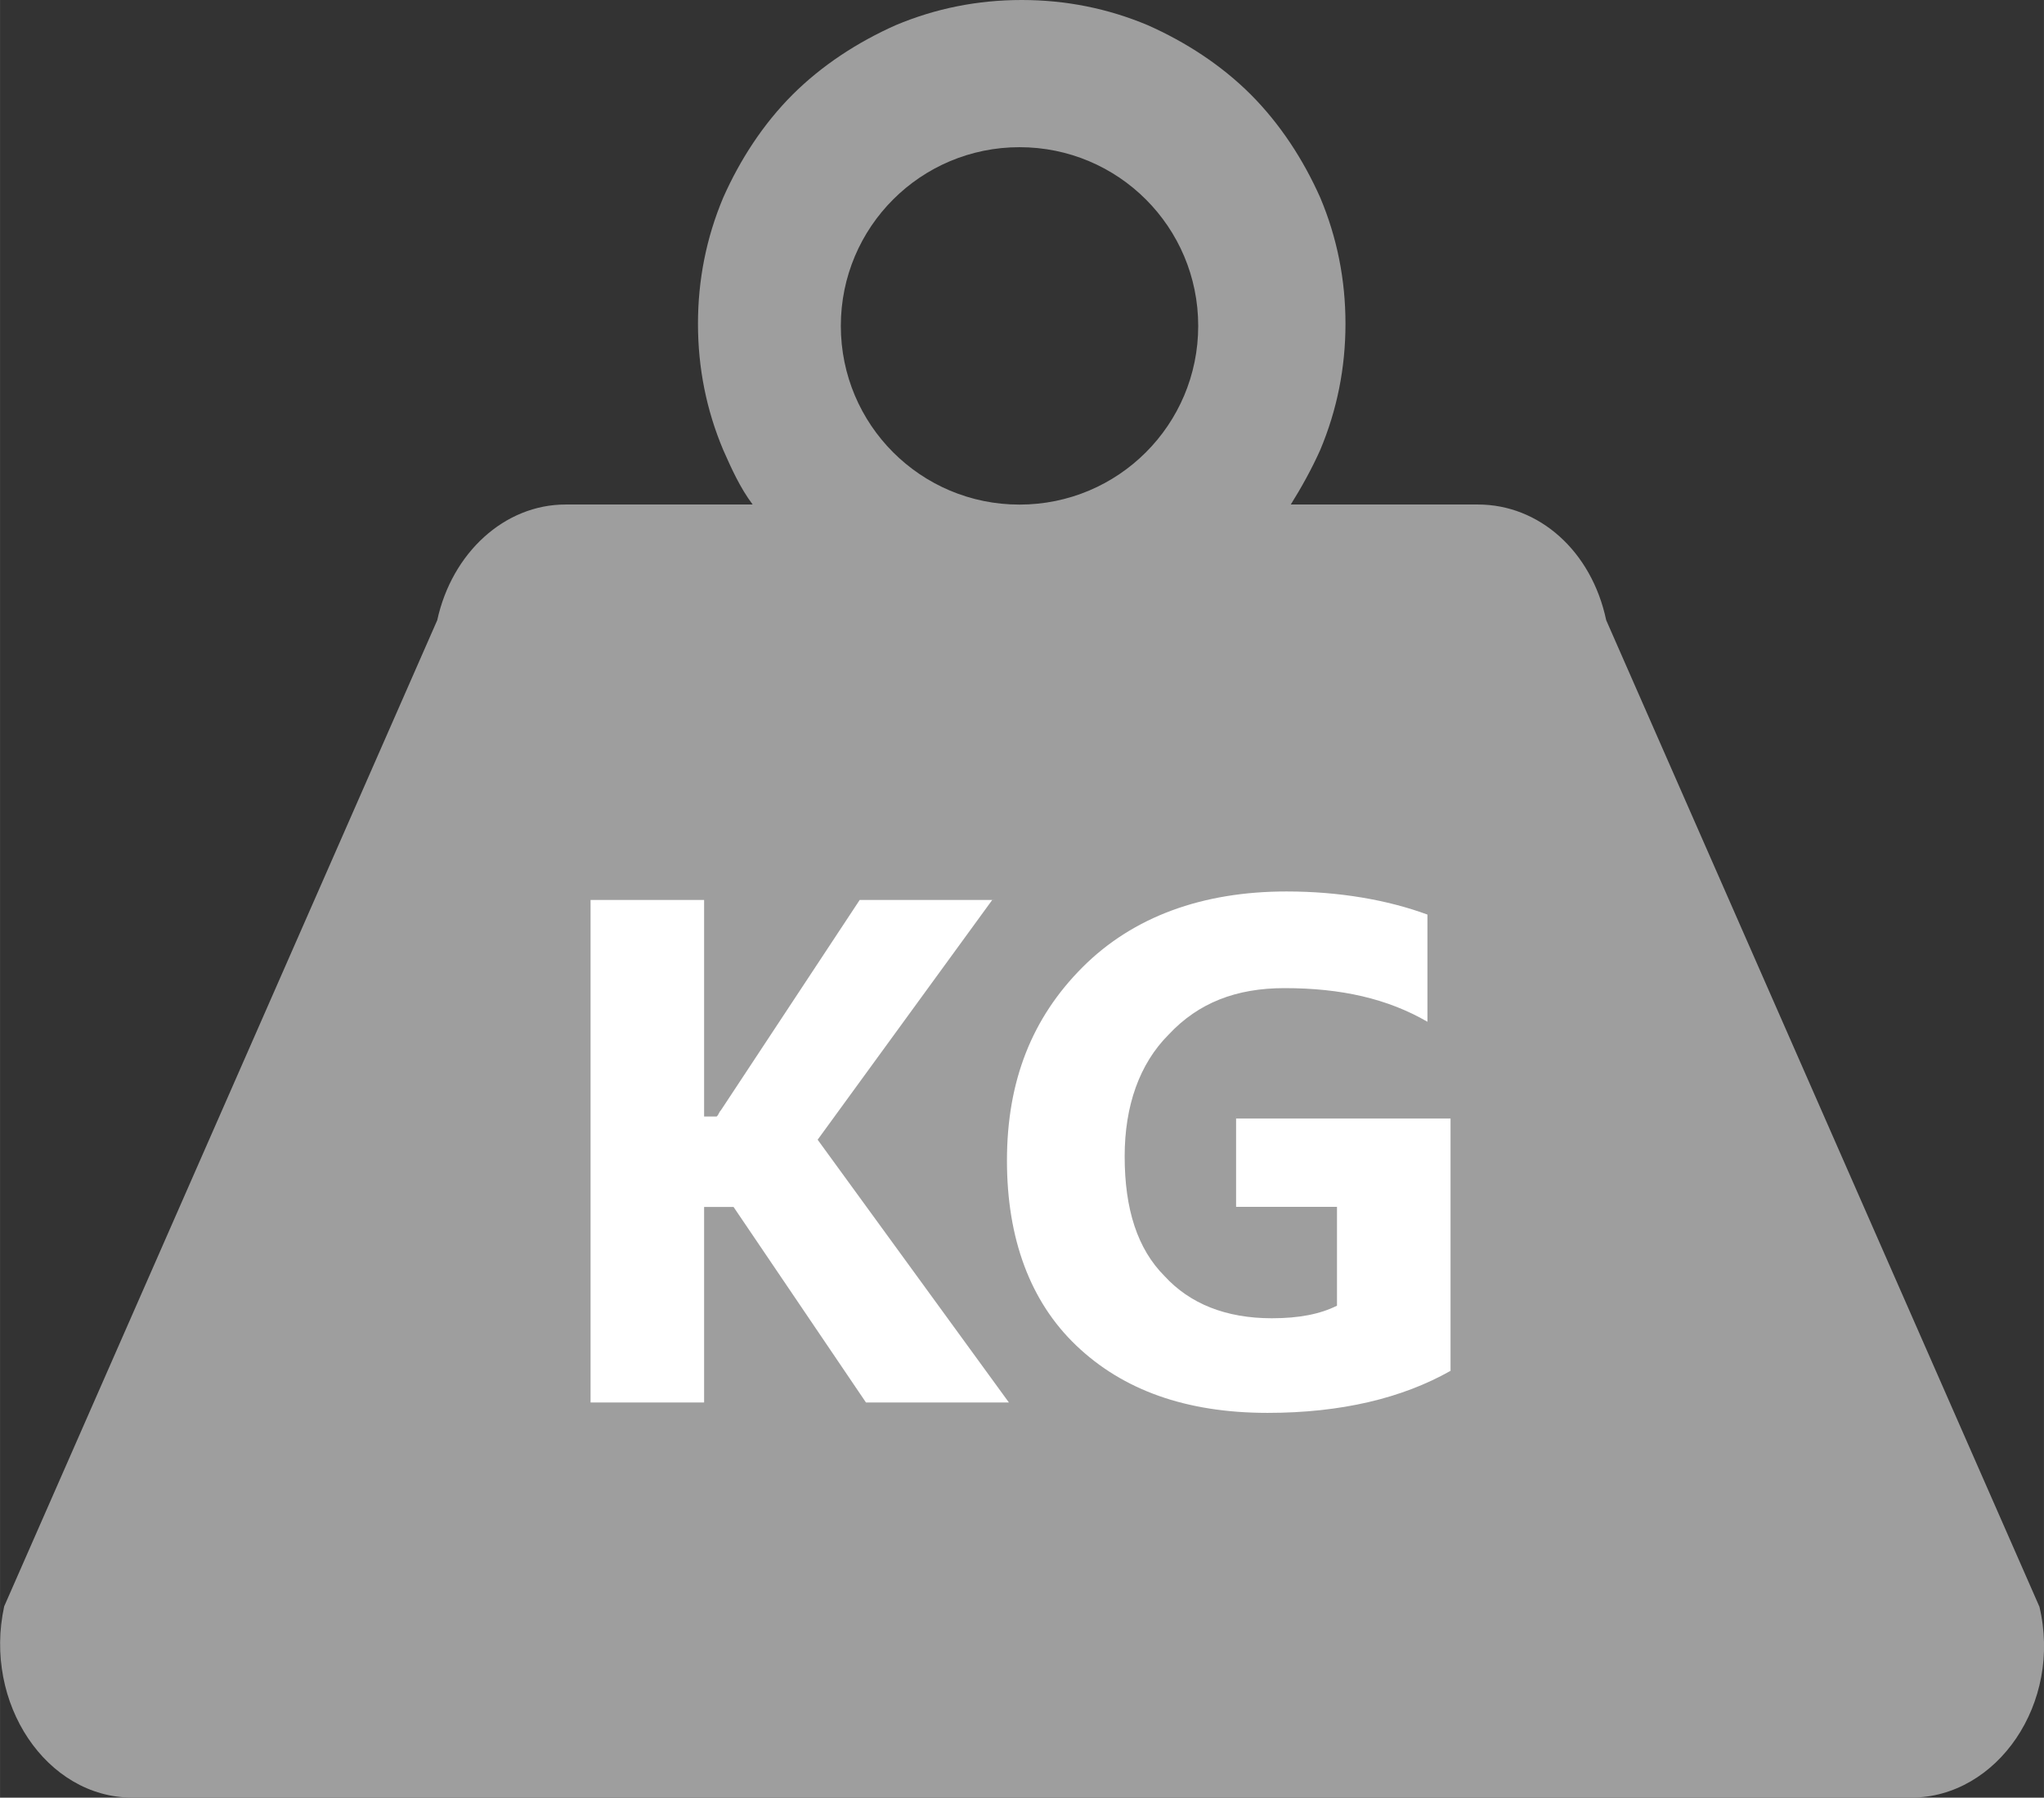
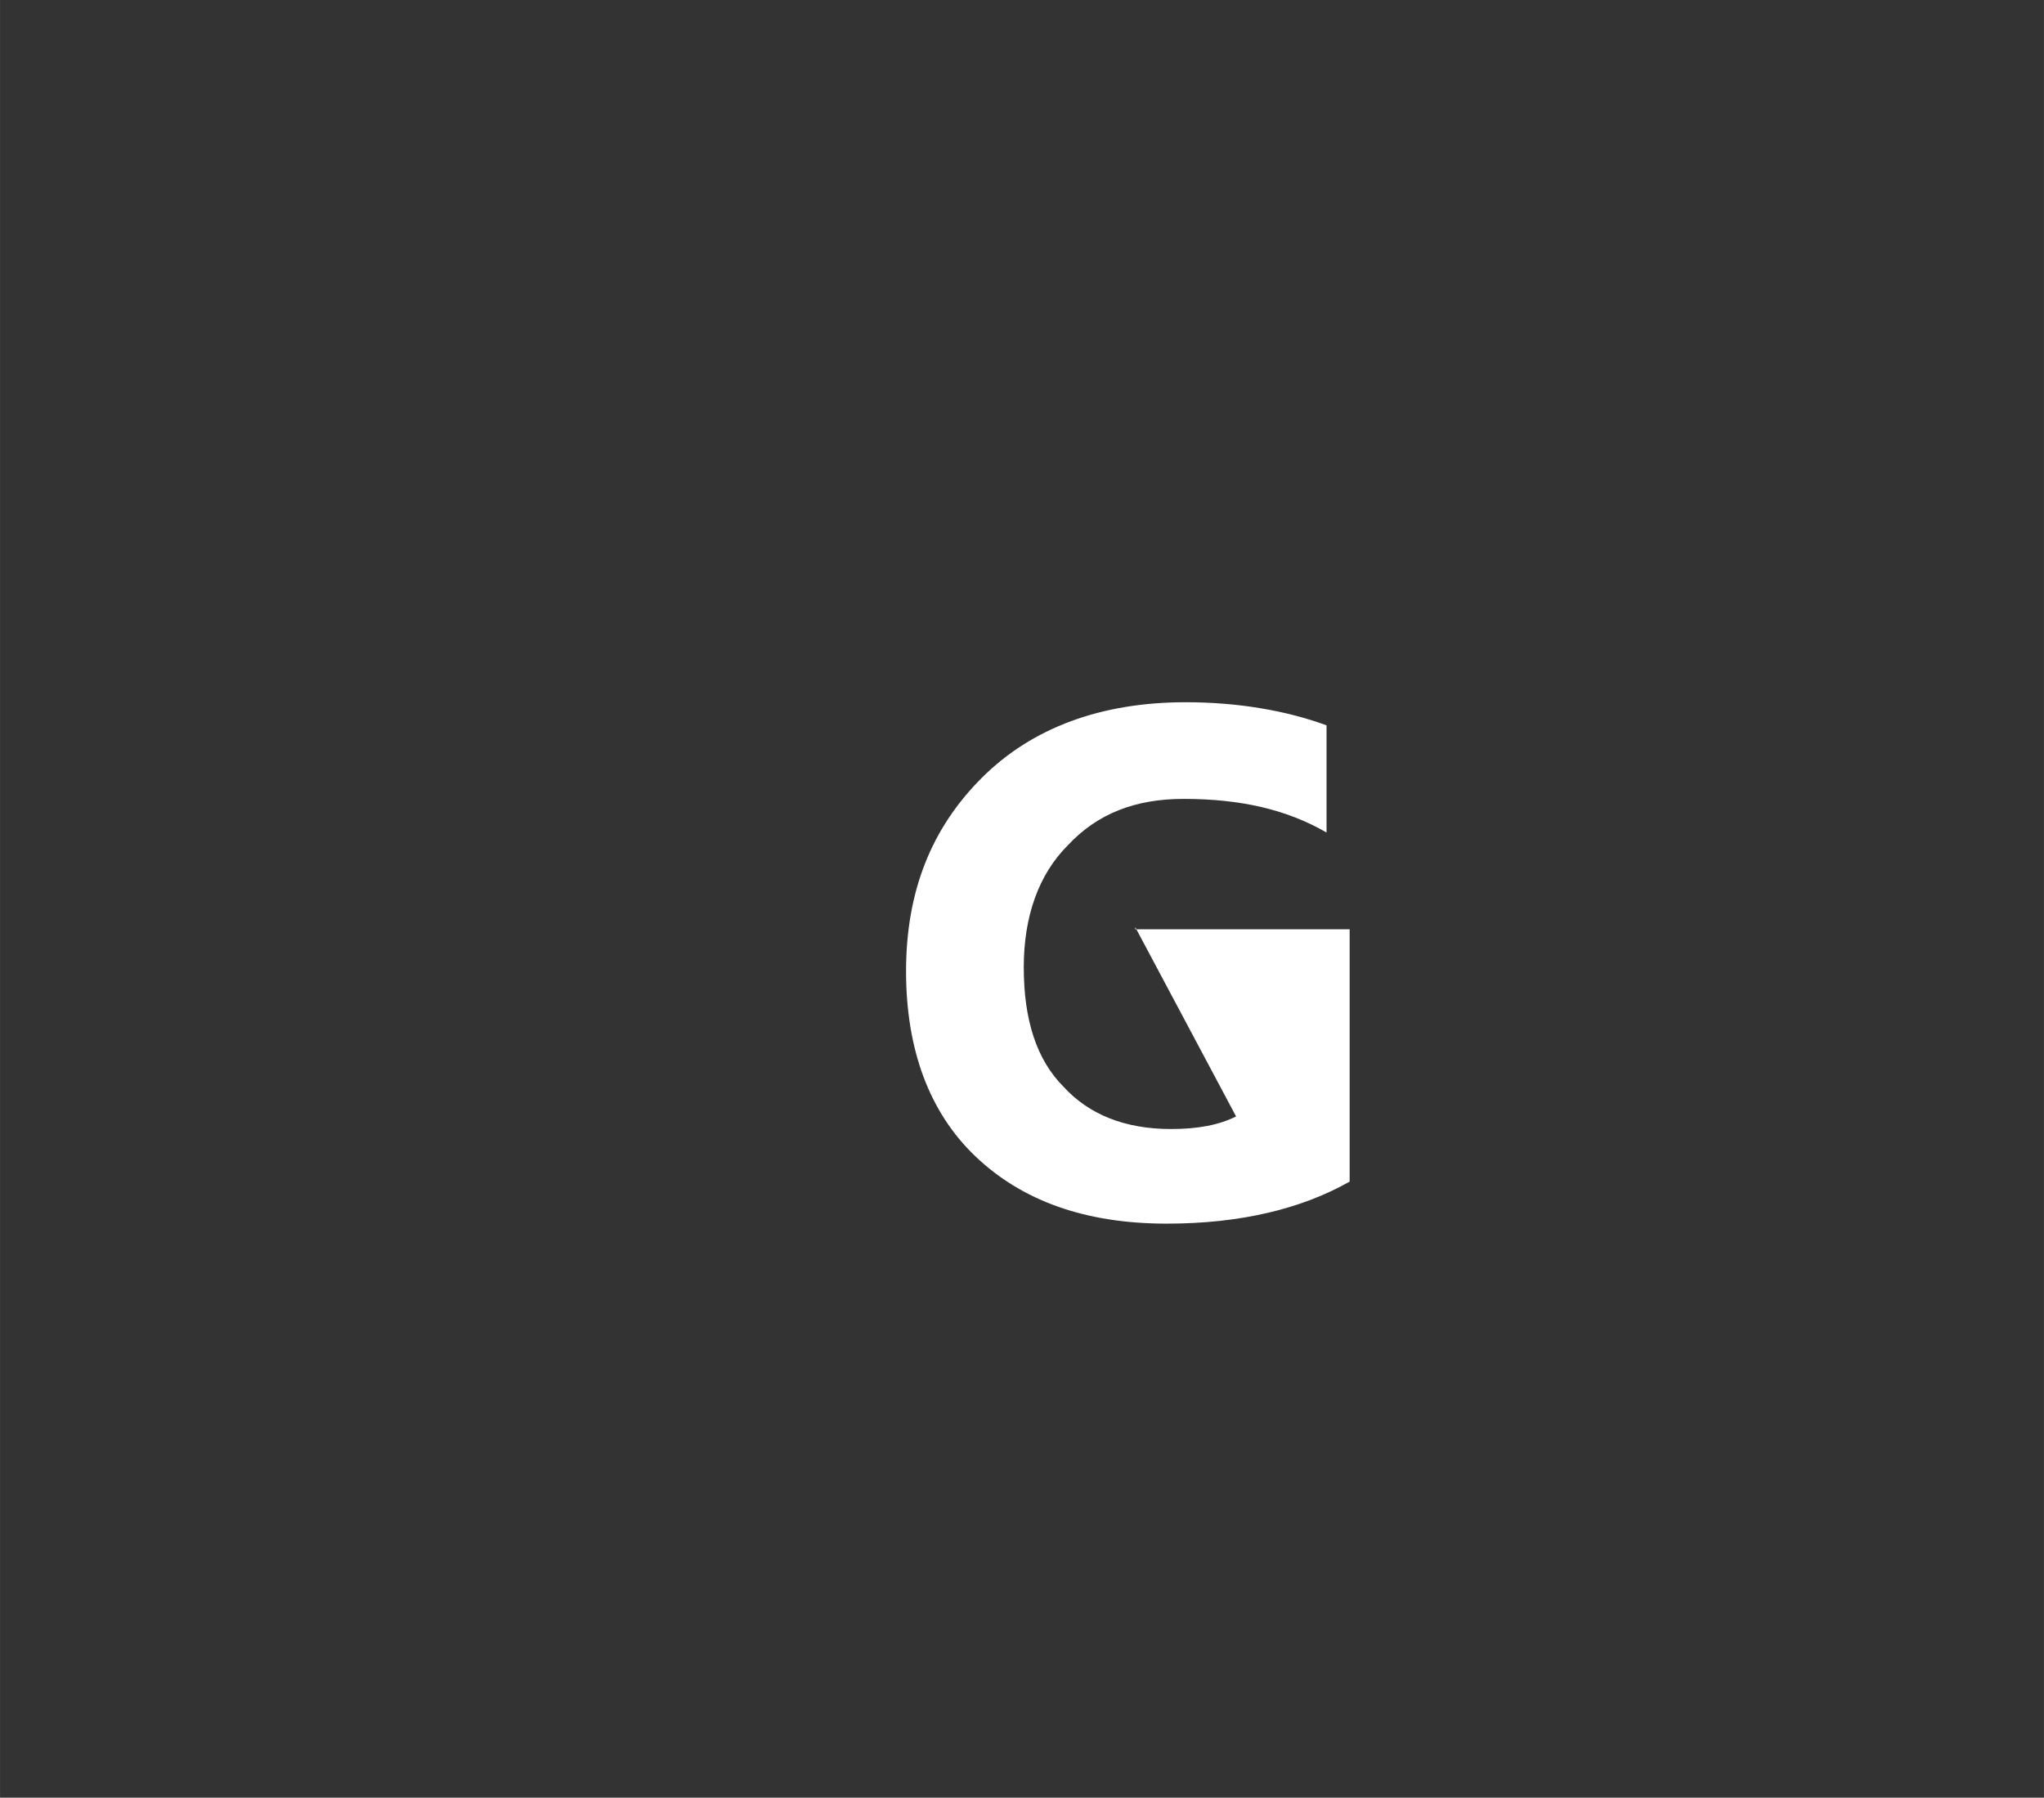
<svg xmlns="http://www.w3.org/2000/svg" xml:space="preserve" width="3.733mm" height="3.283mm" version="1.1" style="shape-rendering:geometricPrecision; text-rendering:geometricPrecision; image-rendering:optimizeQuality; fill-rule:evenodd; clip-rule:evenodd" viewBox="0 0 260.11 228.76">
  <rect x="0" y="0" width="260.11" height="228.76" fill="#333333" stroke="none" />
  <defs>
    <style type="text/css">
   
    .fil0 {fill:#9E9E9E;fill-rule:nonzero}
    .fil1 {fill:white;fill-rule:nonzero}
   
  </style>
  </defs>
  <g id="Vrstva_x0020_1">
    <g id="_981829704">
      <g id="_935898408">
-         <path class="fil0" d="M259.51 204.41l-55.11 -125.49c-1.87,-8.83 -8.56,-14.72 -16.32,-14.72l-23.82 0c1.34,-2.14 2.68,-4.55 3.75,-6.95 2.14,-5.09 3.21,-10.44 3.21,-16.05 0,-5.62 -1.07,-10.97 -3.21,-16.05 -2.14,-4.81 -5.09,-9.36 -8.83,-13.11 -3.75,-3.75 -8.29,-6.69 -13.11,-8.83 -5.09,-2.14 -10.44,-3.21 -16.05,-3.21 -5.62,0 -10.97,1.07 -16.05,3.21 -4.81,2.14 -9.36,5.09 -13.11,8.83 -3.75,3.75 -6.69,8.29 -8.83,13.11 -2.14,5.09 -3.21,10.44 -3.21,16.05 0,5.62 1.07,10.97 3.21,16.05 1.07,2.41 2.14,4.81 3.75,6.95l-23.82 0c-7.76,0 -14.45,6.15 -16.32,14.72l-55.11 125.49c-2.68,12.3 5.35,24.34 16.32,24.34l226.35 0c10.97,0 19.27,-12.04 16.32,-24.34zm-152.51 -162.94c0,-12.58 10.17,-22.74 22.74,-22.74 12.58,0 22.74,10.17 22.74,22.74 0,12.58 -10.17,22.74 -22.74,22.74 -12.58,0 -22.74,-10.17 -22.74,-22.74z" />
        <g>
-           <path class="fil1" d="M126.53 114.52l-17.13 0 -17.66 26.76c-0.26,0.26 -0.26,0.54 -0.54,0.8l-1.6 0 0 -27.56 -14.45 0 0 63.95 14.45 0 0 -24.88 3.75 0 16.85 24.88 18.19 0 -24.34 -33.44 22.21 -30.5 0.26 0z" />
-           <path class="fil1" d="M157.3 142.07l0 11.5 12.84 0 0 12.58c-2.14,1.07 -4.81,1.6 -8.29,1.6 -5.89,0 -10.44,-1.87 -13.64,-5.35 -3.48,-3.48 -5.09,-8.56 -5.09,-15.25 0,-6.42 1.87,-11.78 5.62,-15.52 3.75,-4.01 8.56,-5.89 14.72,-5.89 7.23,0 13.11,1.34 18.19,4.28l0 -13.64c-5.09,-1.87 -11.24,-2.94 -17.93,-2.94 -10.7,0 -19.53,3.21 -25.95,9.63 -6.42,6.42 -9.63,14.45 -9.63,24.62 0,9.9 2.94,17.93 8.83,23.54 5.89,5.62 13.91,8.56 24.34,8.56 9.36,0 17.13,-1.87 23.28,-5.35l0 -32.11 -27.29 0 0.01 -0.26z" />
+           <path class="fil1" d="M157.3 142.07c-2.14,1.07 -4.81,1.6 -8.29,1.6 -5.89,0 -10.44,-1.87 -13.64,-5.35 -3.48,-3.48 -5.09,-8.56 -5.09,-15.25 0,-6.42 1.87,-11.78 5.62,-15.52 3.75,-4.01 8.56,-5.89 14.72,-5.89 7.23,0 13.11,1.34 18.19,4.28l0 -13.64c-5.09,-1.87 -11.24,-2.94 -17.93,-2.94 -10.7,0 -19.53,3.21 -25.95,9.63 -6.42,6.42 -9.63,14.45 -9.63,24.62 0,9.9 2.94,17.93 8.83,23.54 5.89,5.62 13.91,8.56 24.34,8.56 9.36,0 17.13,-1.87 23.28,-5.35l0 -32.11 -27.29 0 0.01 -0.26z" />
        </g>
      </g>
    </g>
  </g>
</svg>